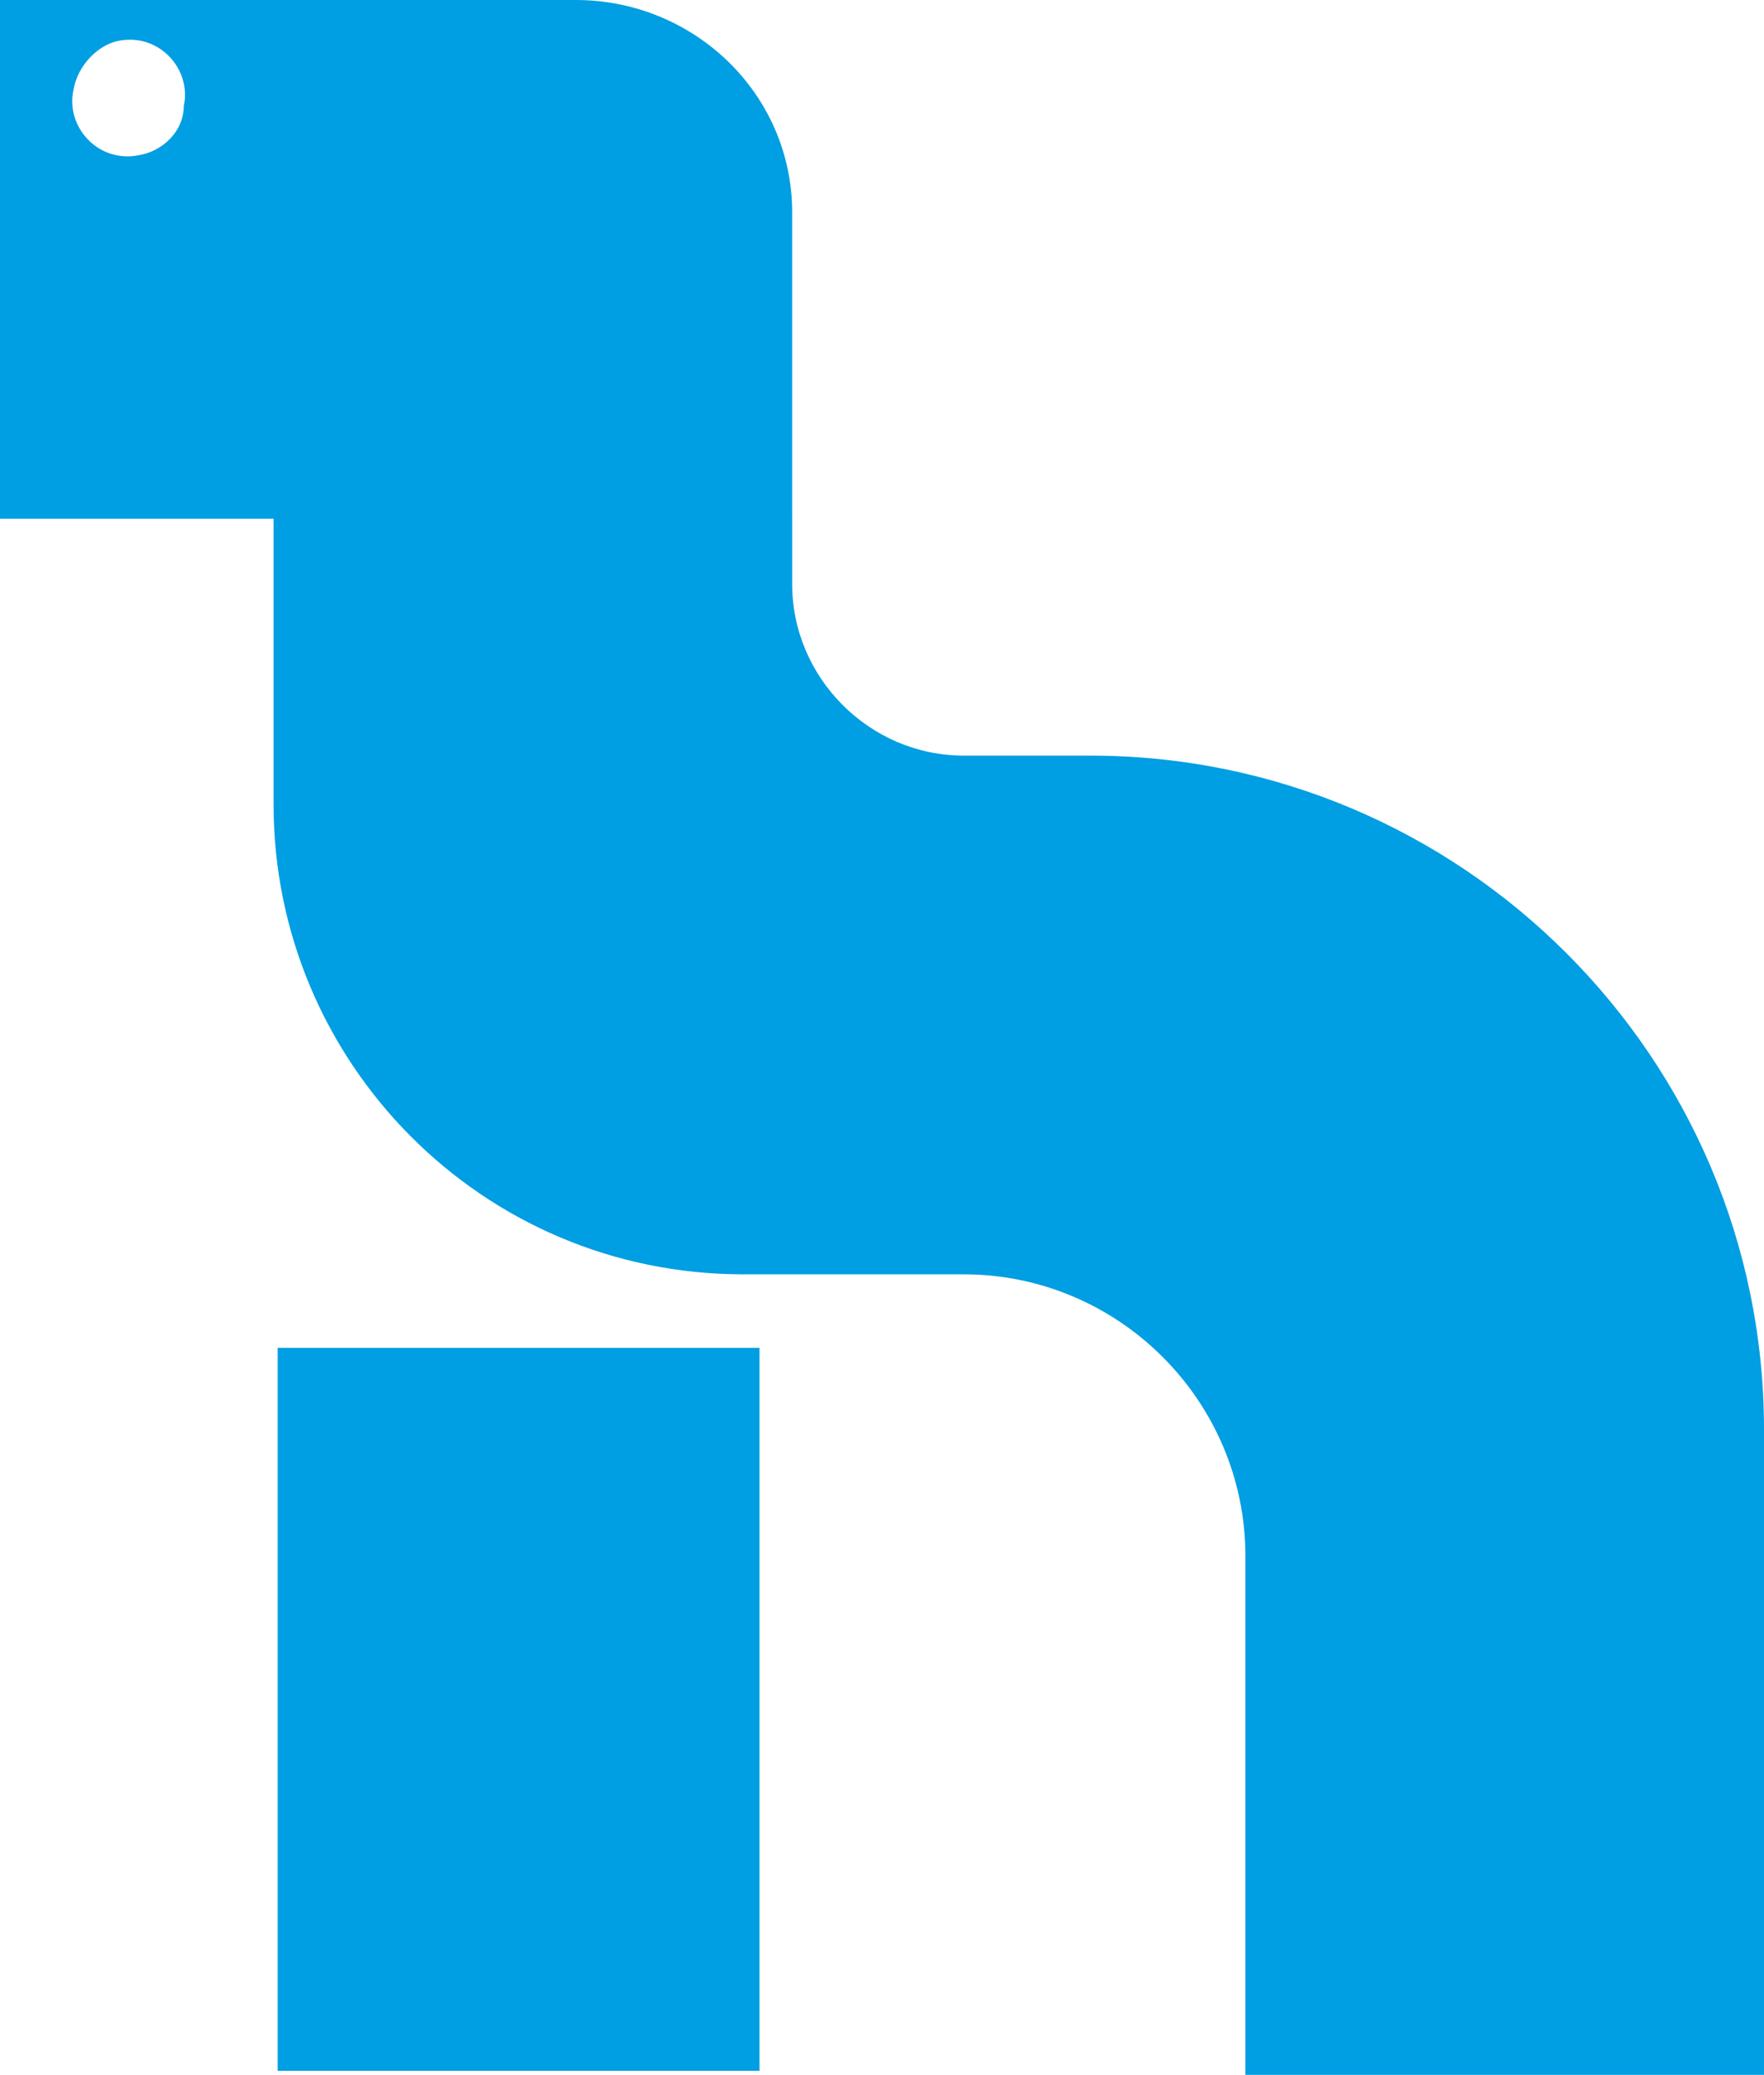
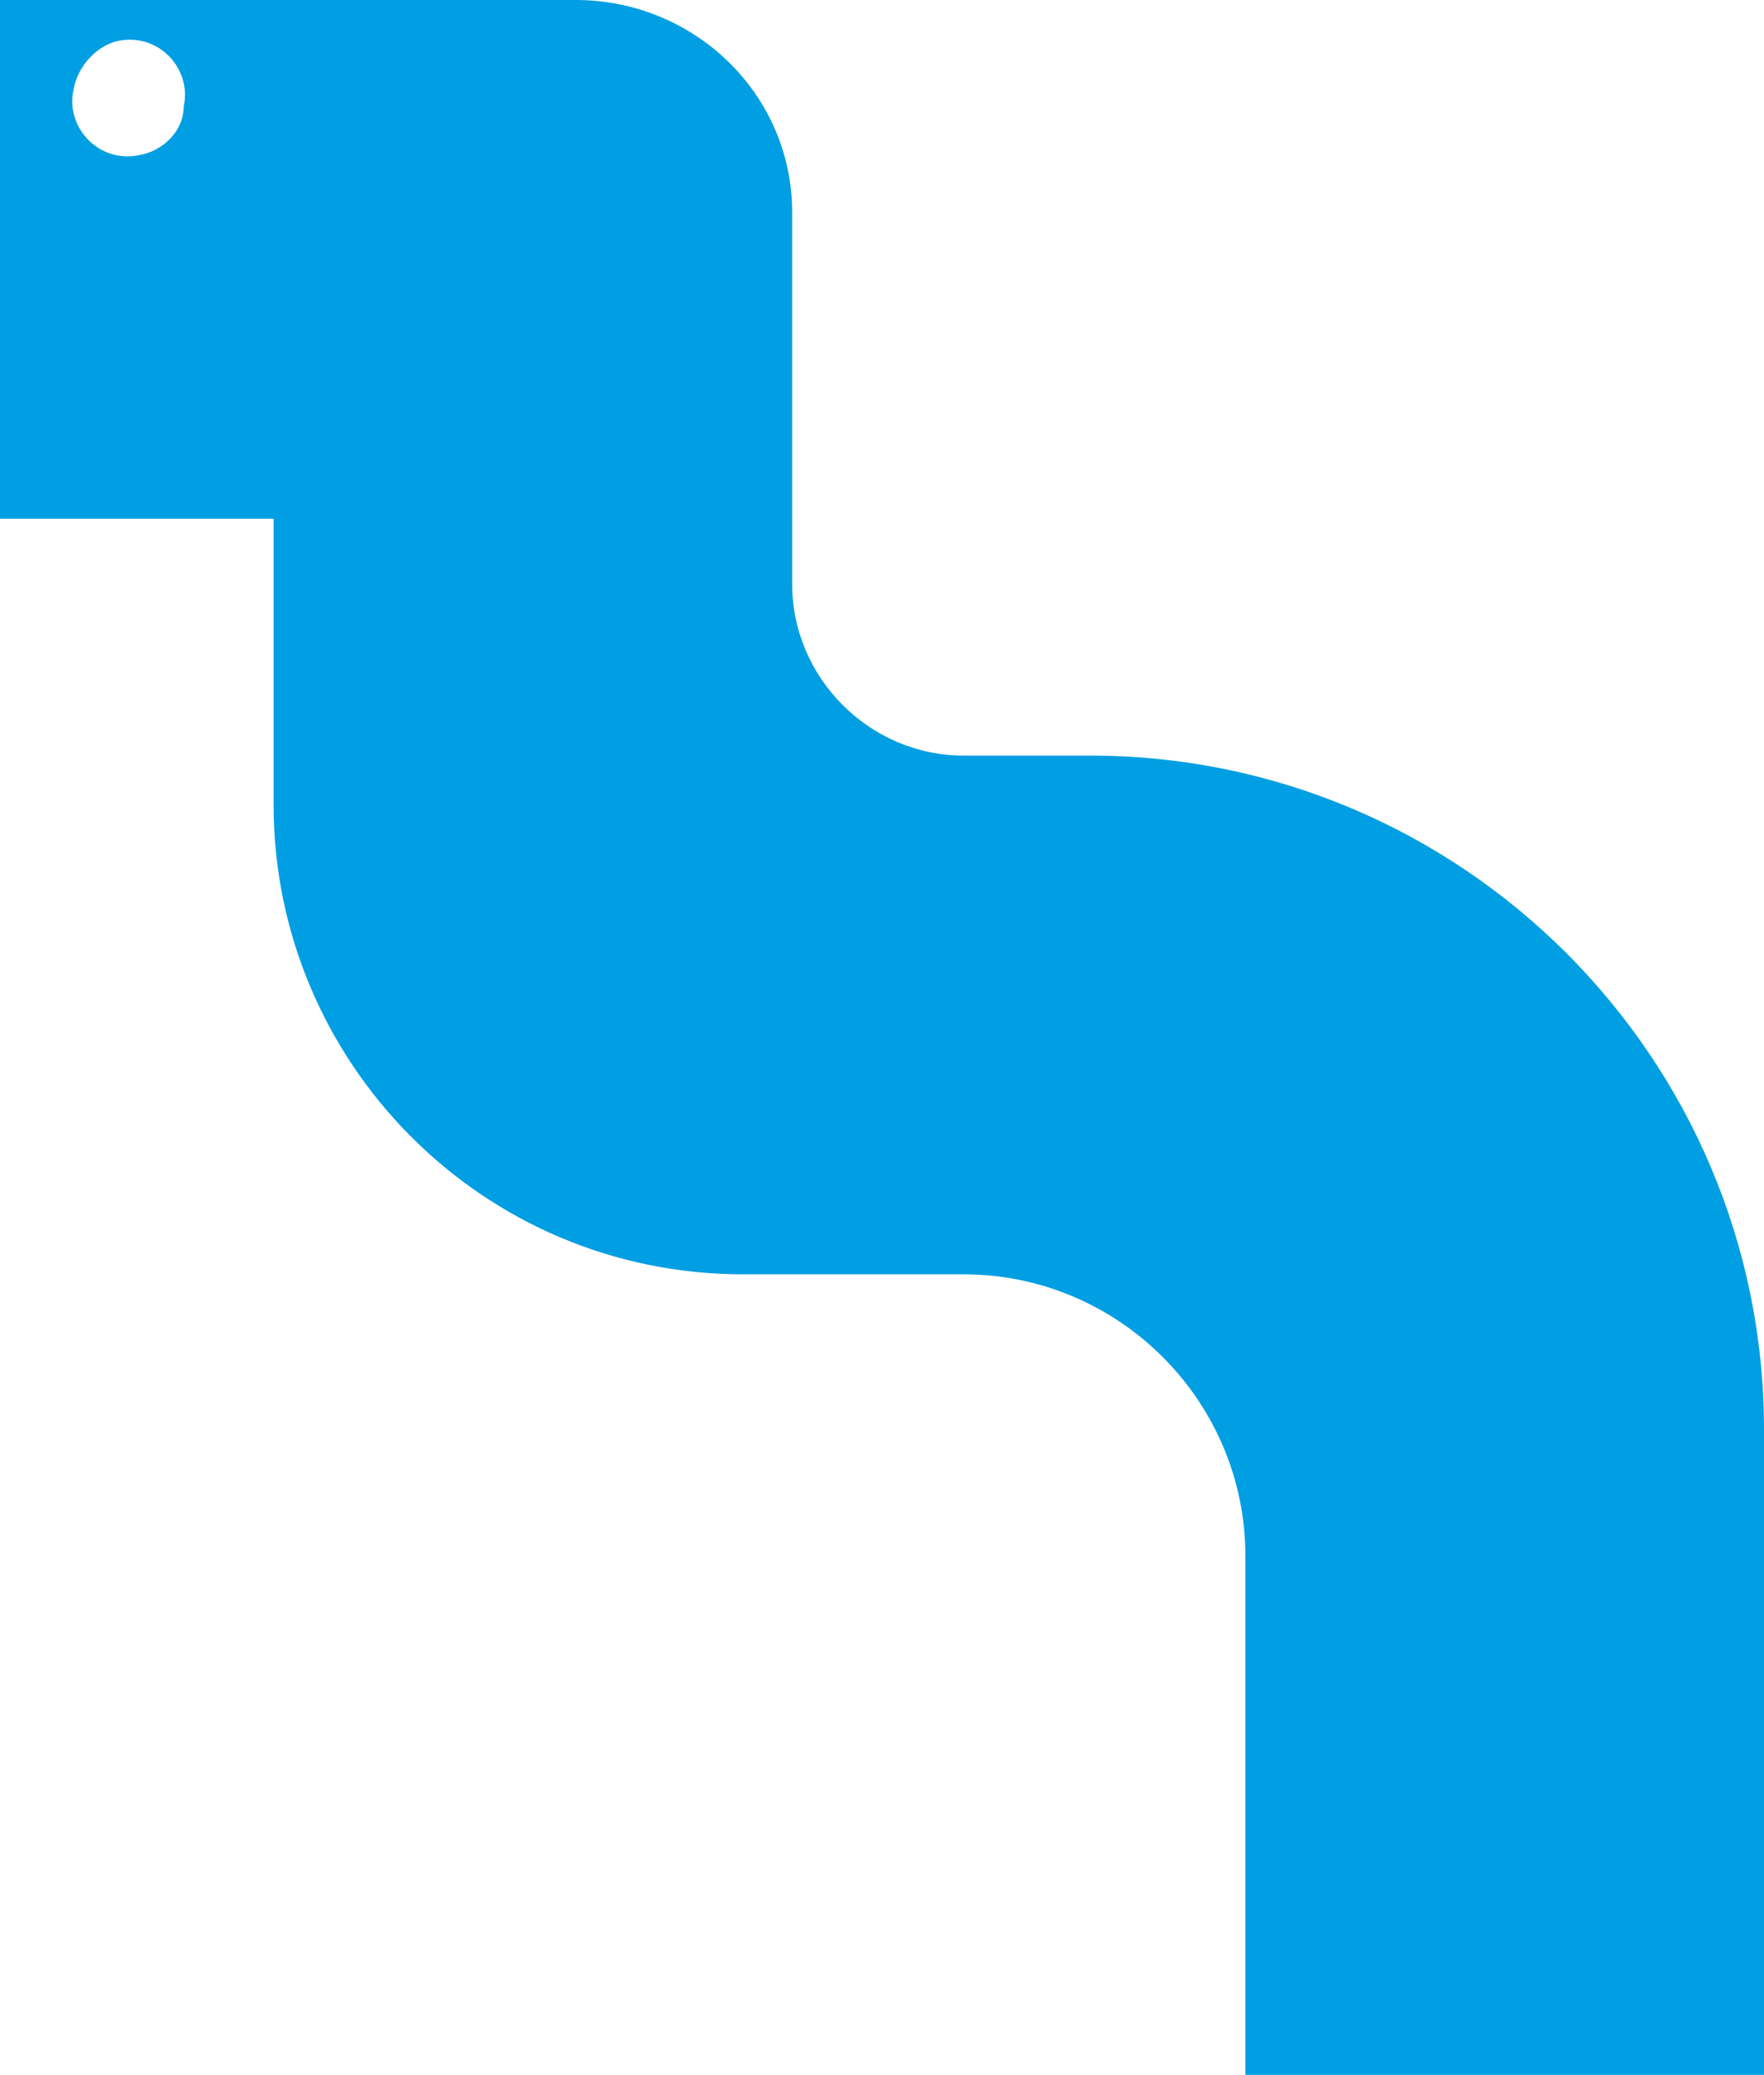
<svg xmlns="http://www.w3.org/2000/svg" version="1.1" id="katman_1" x="0px" y="0px" viewBox="0 0 43.2 50.8" style="enable-background:new 0 0 43.2 50.8;" xml:space="preserve">
  <style type="text/css">
	.st0{fill-rule:evenodd;clip-rule:evenodd;fill:#009EE2;}
</style>
  <desc>Created with Sketch.</desc>
  <g id="Page-1">
    <g id="Artboard" transform="translate(-187, -19)">
      <g id="Group-44" transform="translate(187, 19)">
        <g id="Group">
          <path id="Fill-13" class="st0" d="M3.4,3.8C2.4,4,1.6,3.1,1.8,2.2C1.9,1.6,2.4,1.1,2.9,1c1-0.2,1.8,0.7,1.6,1.6      C4.5,3.2,4,3.7,3.4,3.8L3.4,3.8z M23.6,18.5c-2.3,0-4.2-1.9-4.2-4.2v-1.5V5.2C19.4,2.3,17,0,14.1,0H0v12.7h6.7v5.8v1.2      c0,6.3,5.1,11.5,11.5,11.5h1.2h4.2c3.8,0,6.9,3.1,6.9,6.9v12.7h12.7V35c0-9.1-7.4-16.5-16.5-16.5H23.6z" />
-           <polygon id="Fill-14" class="st0" points="6.8,50.7 18.6,50.7 18.6,33 6.8,33     " />
        </g>
      </g>
    </g>
  </g>
</svg>